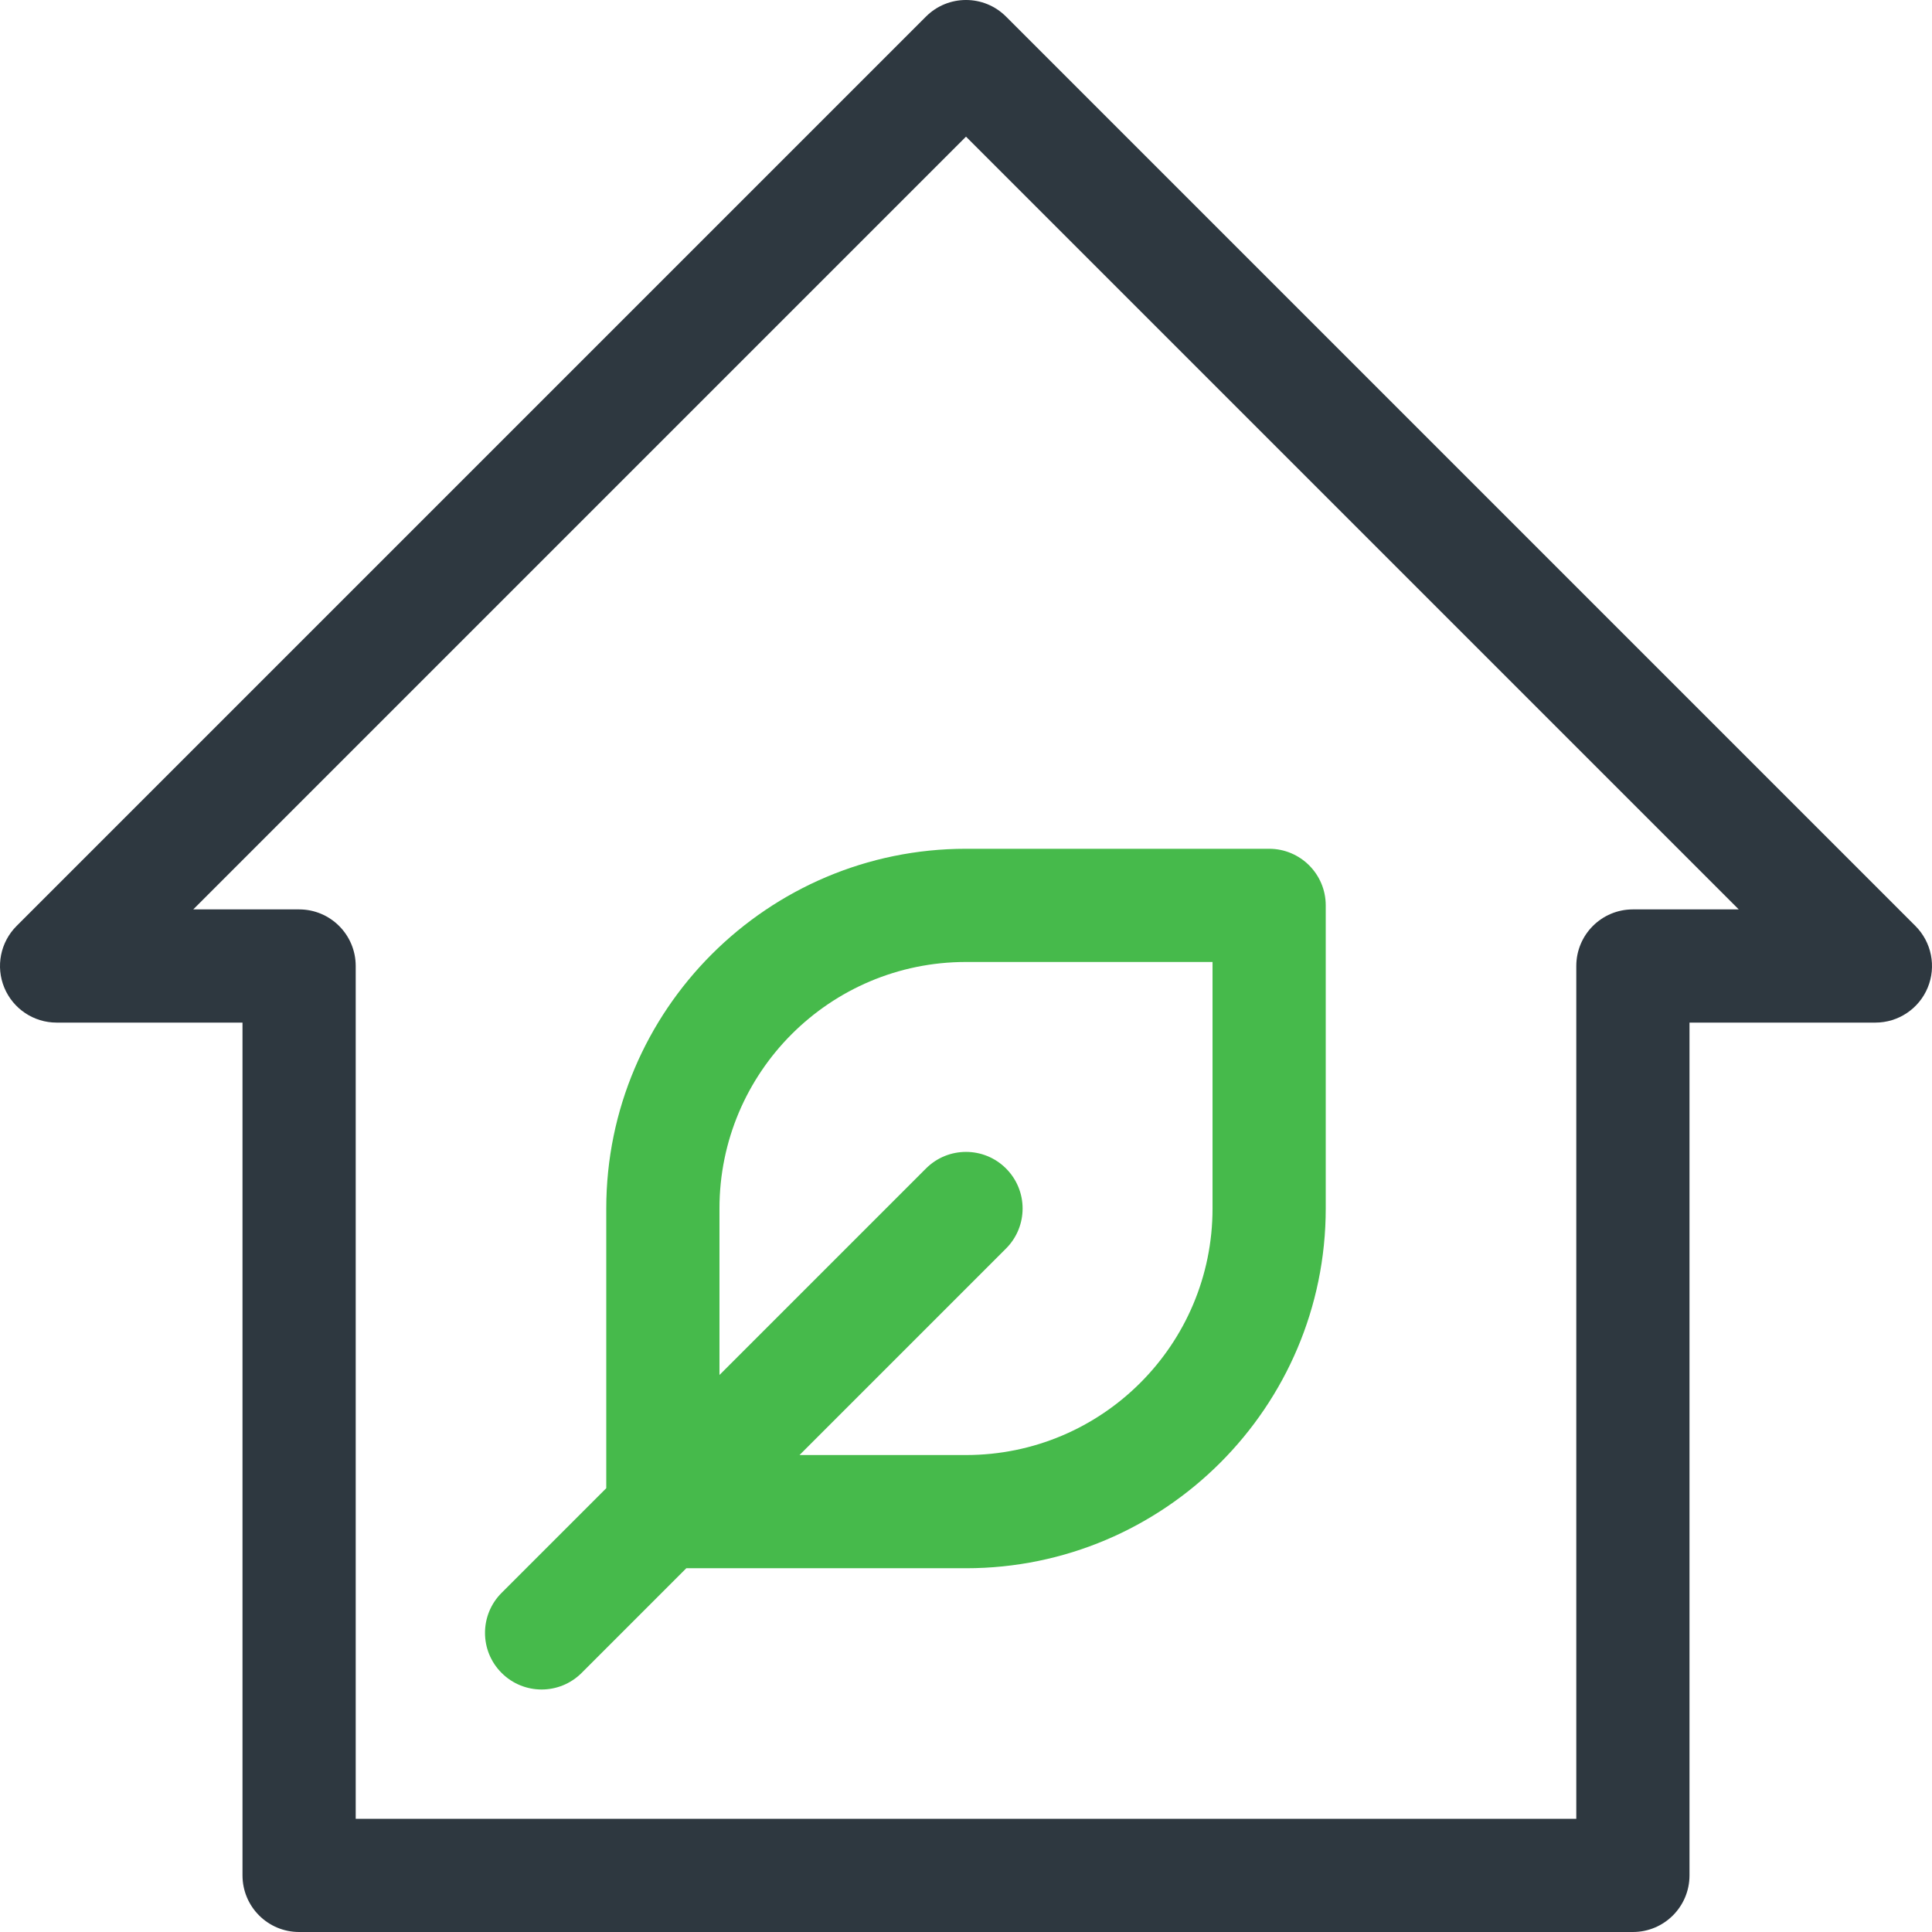
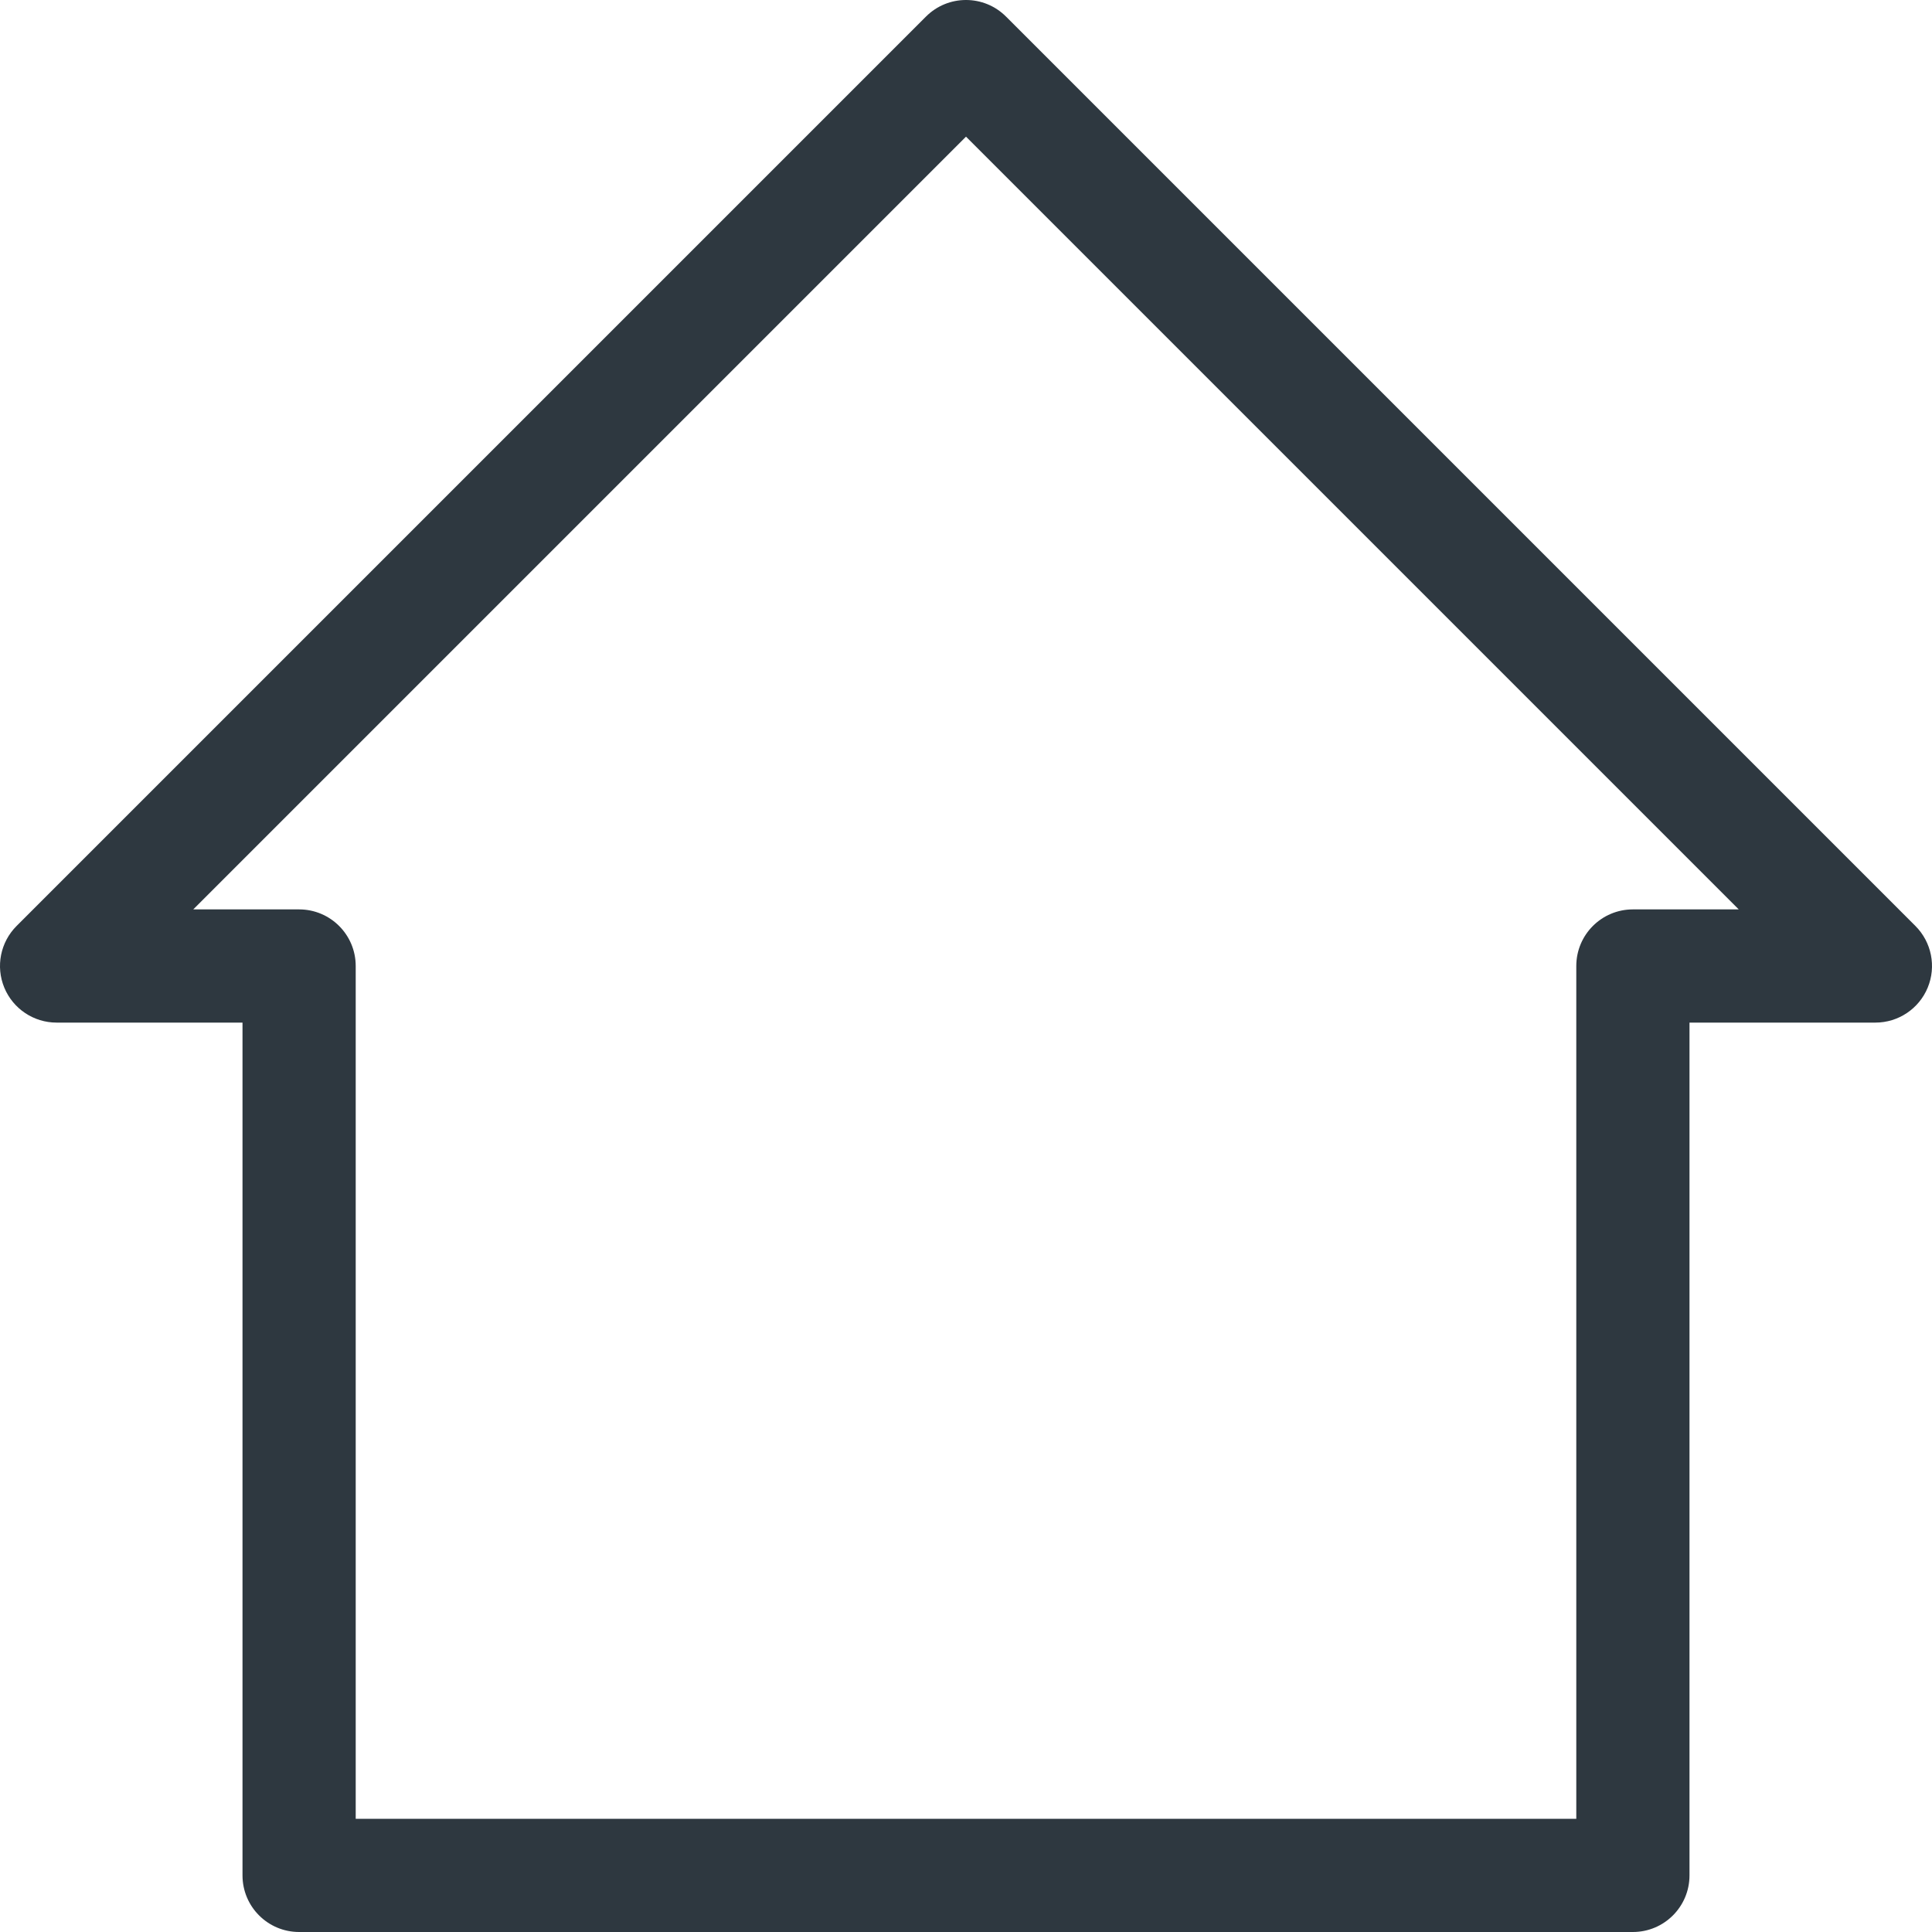
<svg xmlns="http://www.w3.org/2000/svg" viewBox="0 0 768 768" width="768" height="768">
  <style>
		tspan { white-space:pre }
		.shp0 { fill: #2e3840 } 
		.shp1 { fill: #46ba4b } 
	</style>
  <g id="Слой 1">
-     <path id="&lt;Compound Path&gt;" fill-rule="evenodd" class="shp0" d="M766.29 392.61C762.8 401.02 754.6 406.5 745.5 406.5L671.6 406.5L671.6 745.5C671.6 757.93 661.52 768 649.1 768L118.9 768C106.48 768 96.4 757.93 96.4 745.5L96.4 406.5L22.5 406.5C13.4 406.5 5.2 401.02 1.71 392.61C-1.77 384.2 0.16 374.52 6.59 368.09L368.09 6.59C376.88 -2.2 391.12 -2.2 399.91 6.59L761.41 368.09C767.84 374.52 769.77 384.2 766.29 392.61ZM691.18 361.5L384 54.32L76.82 361.5L118.9 361.5C131.33 361.5 141.4 371.57 141.4 384L141.4 723L626.6 723L626.6 384C626.6 371.57 636.67 361.5 649.1 361.5L691.18 361.5Z" />
-     <path id="&lt;Compound Path&gt;" fill-rule="evenodd" class="shp1" d="M384 337.4L504.5 337.4C516.92 337.4 527 347.48 527 359.9L527 480.4C527 559.25 462.85 623.4 384 623.4L272.82 623.4L231.21 665.01C222.42 673.8 208.18 673.8 199.39 665.01C190.6 656.22 190.6 641.98 199.39 633.19L241 591.58L241 480.4C241 401.55 305.15 337.4 384 337.4ZM482 382.4L384 382.4C329.88 382.4 286 426.27 286 480.4L286 546.58L368.09 464.49C376.88 455.7 391.12 455.7 399.91 464.49C408.7 473.27 408.7 487.52 399.91 496.31L317.82 578.4L384 578.4C438.12 578.4 482 534.52 482 480.4L482 382.4Z" />
+     <path id="&lt;Compound Path&gt;" fill-rule="evenodd" class="shp0" d="M766.29 392.61C762.8 401.02 754.6 406.5 745.5 406.5L671.6 406.5L671.6 745.5C671.6 757.93 661.52 768 649.1 768L118.9 768C106.48 768 96.4 757.93 96.4 745.5L96.4 406.5L22.5 406.5C13.4 406.5 5.2 401.02 1.71 392.61C-1.77 384.2 0.16 374.52 6.59 368.09L368.09 6.59C376.88 -2.2 391.12 -2.2 399.91 6.59L761.41 368.09C767.84 374.52 769.77 384.2 766.29 392.61ZM691.18 361.5L384 54.32L76.82 361.5L118.9 361.5C131.33 361.5 141.4 371.57 141.4 384L141.4 723L626.6 723L626.6 384C626.6 371.57 636.67 361.5 649.1 361.5Z" />
  </g>
</svg>